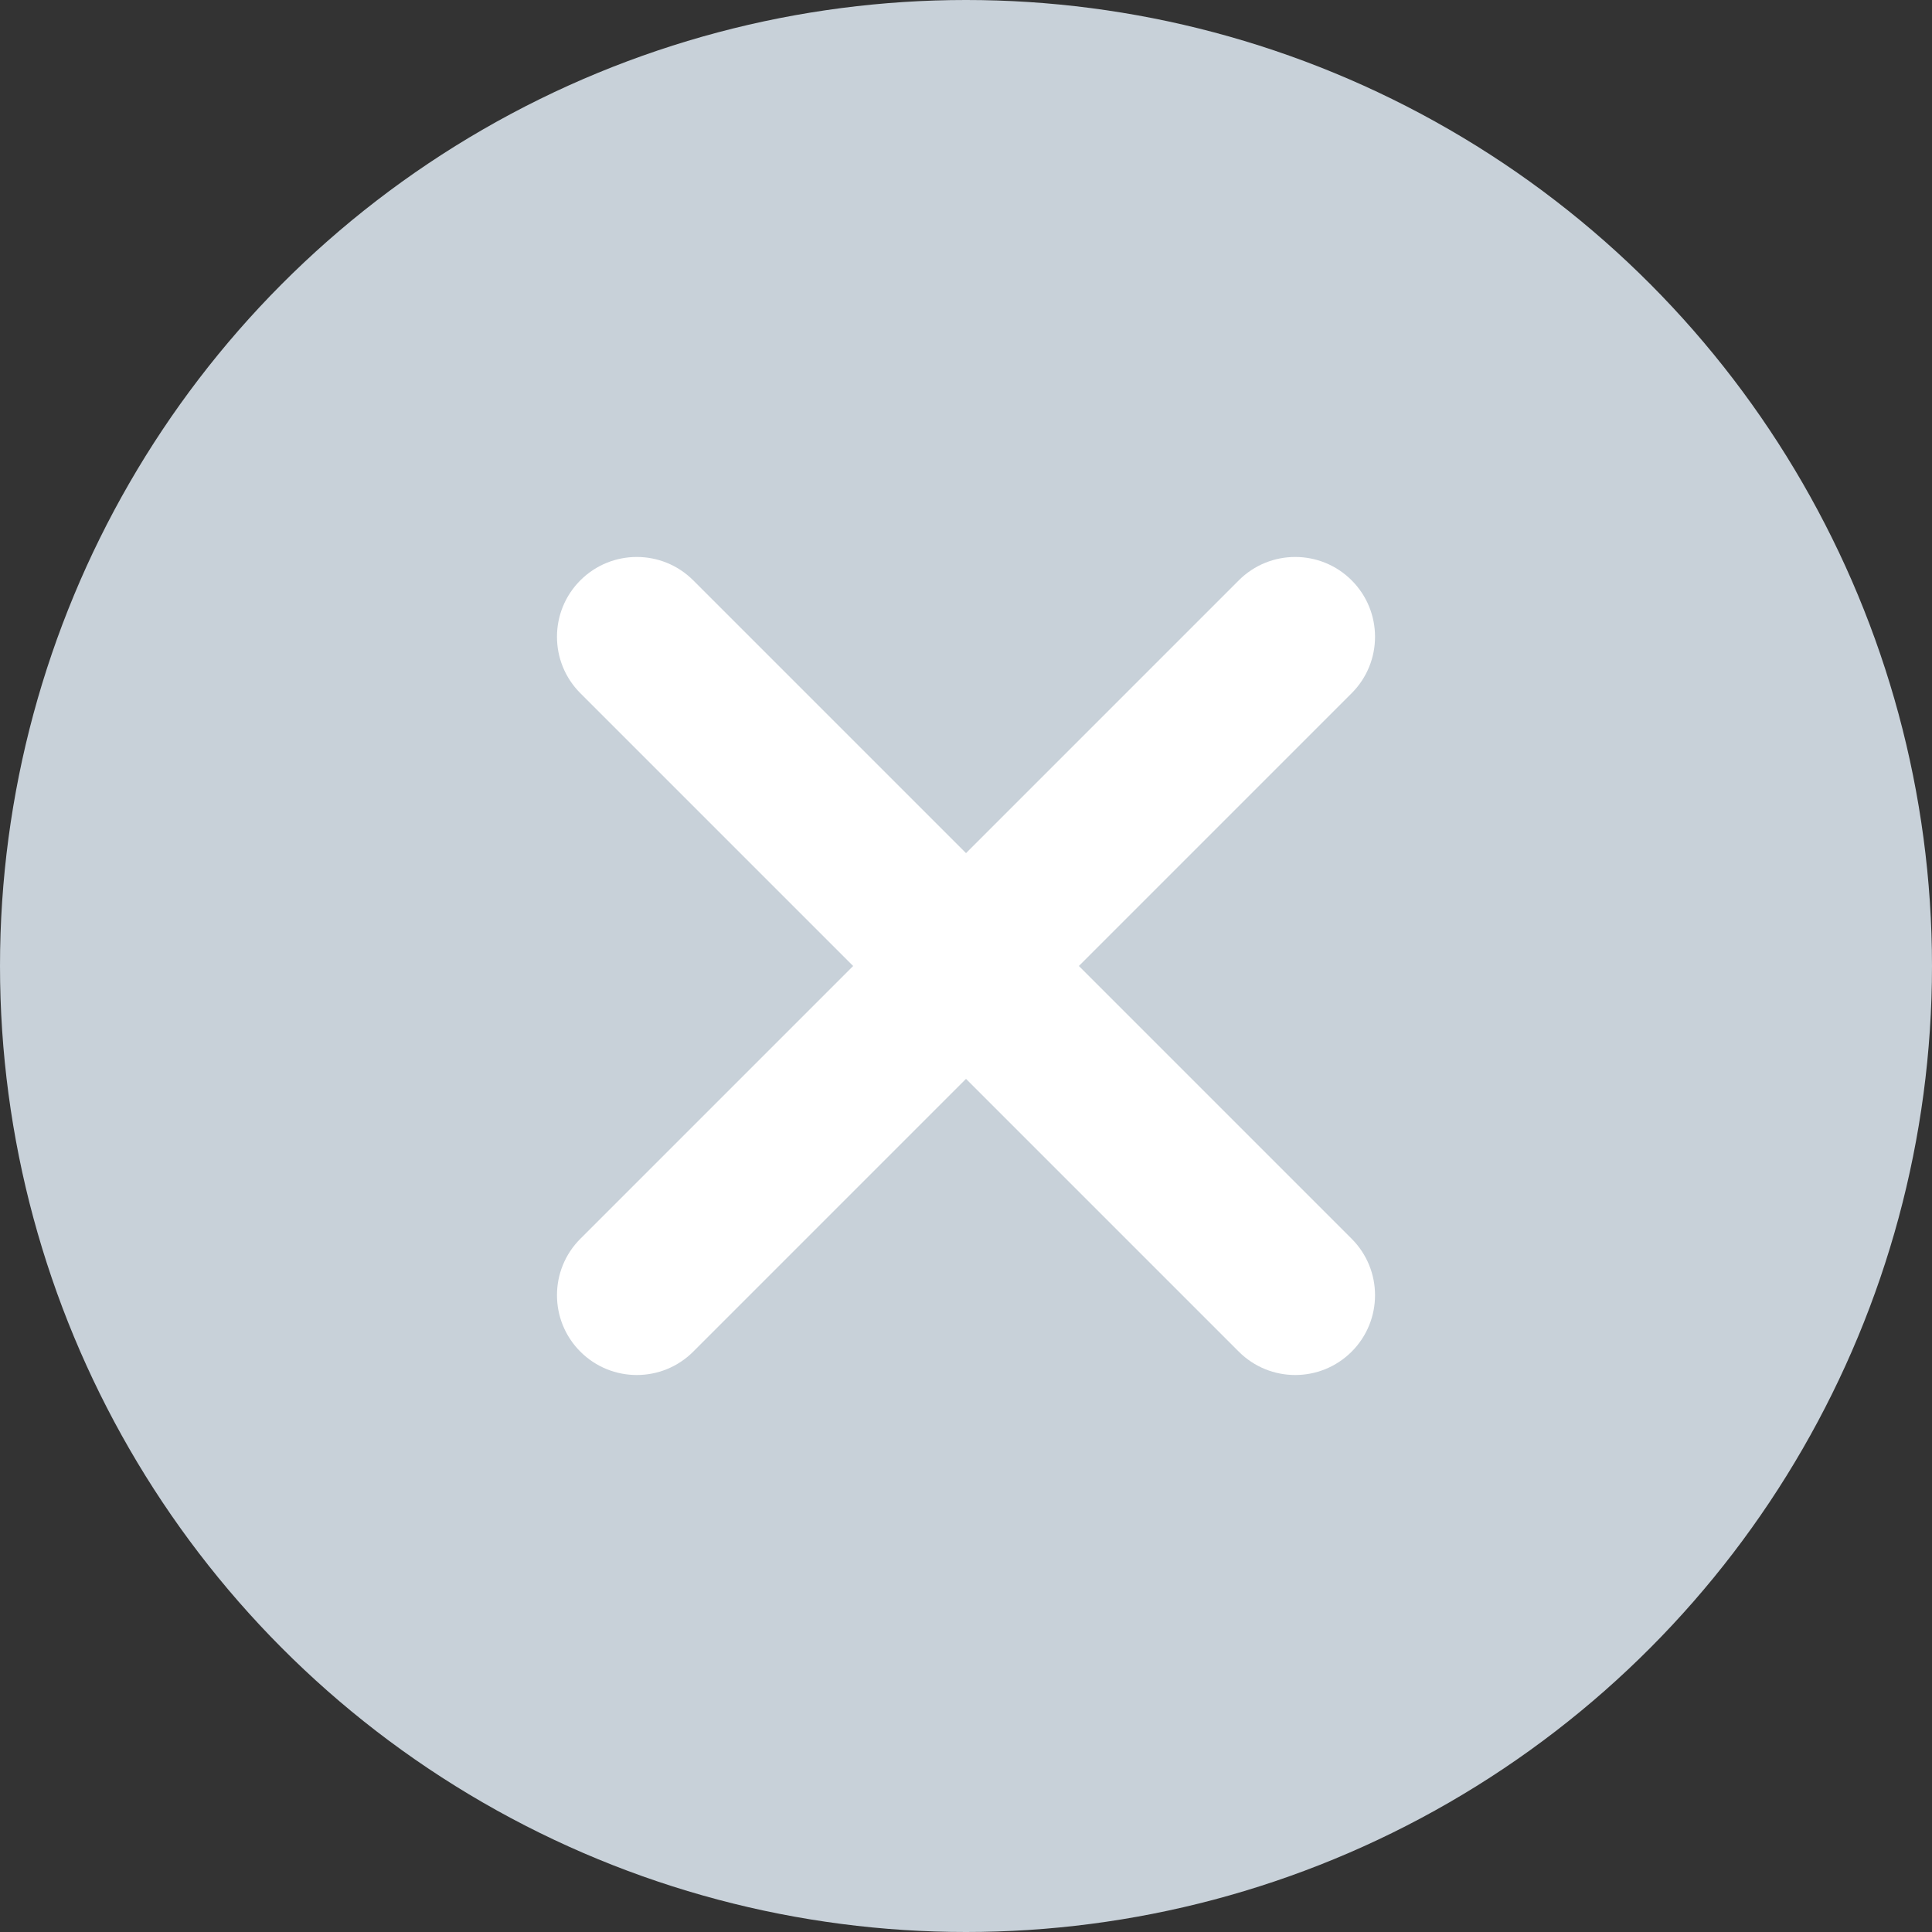
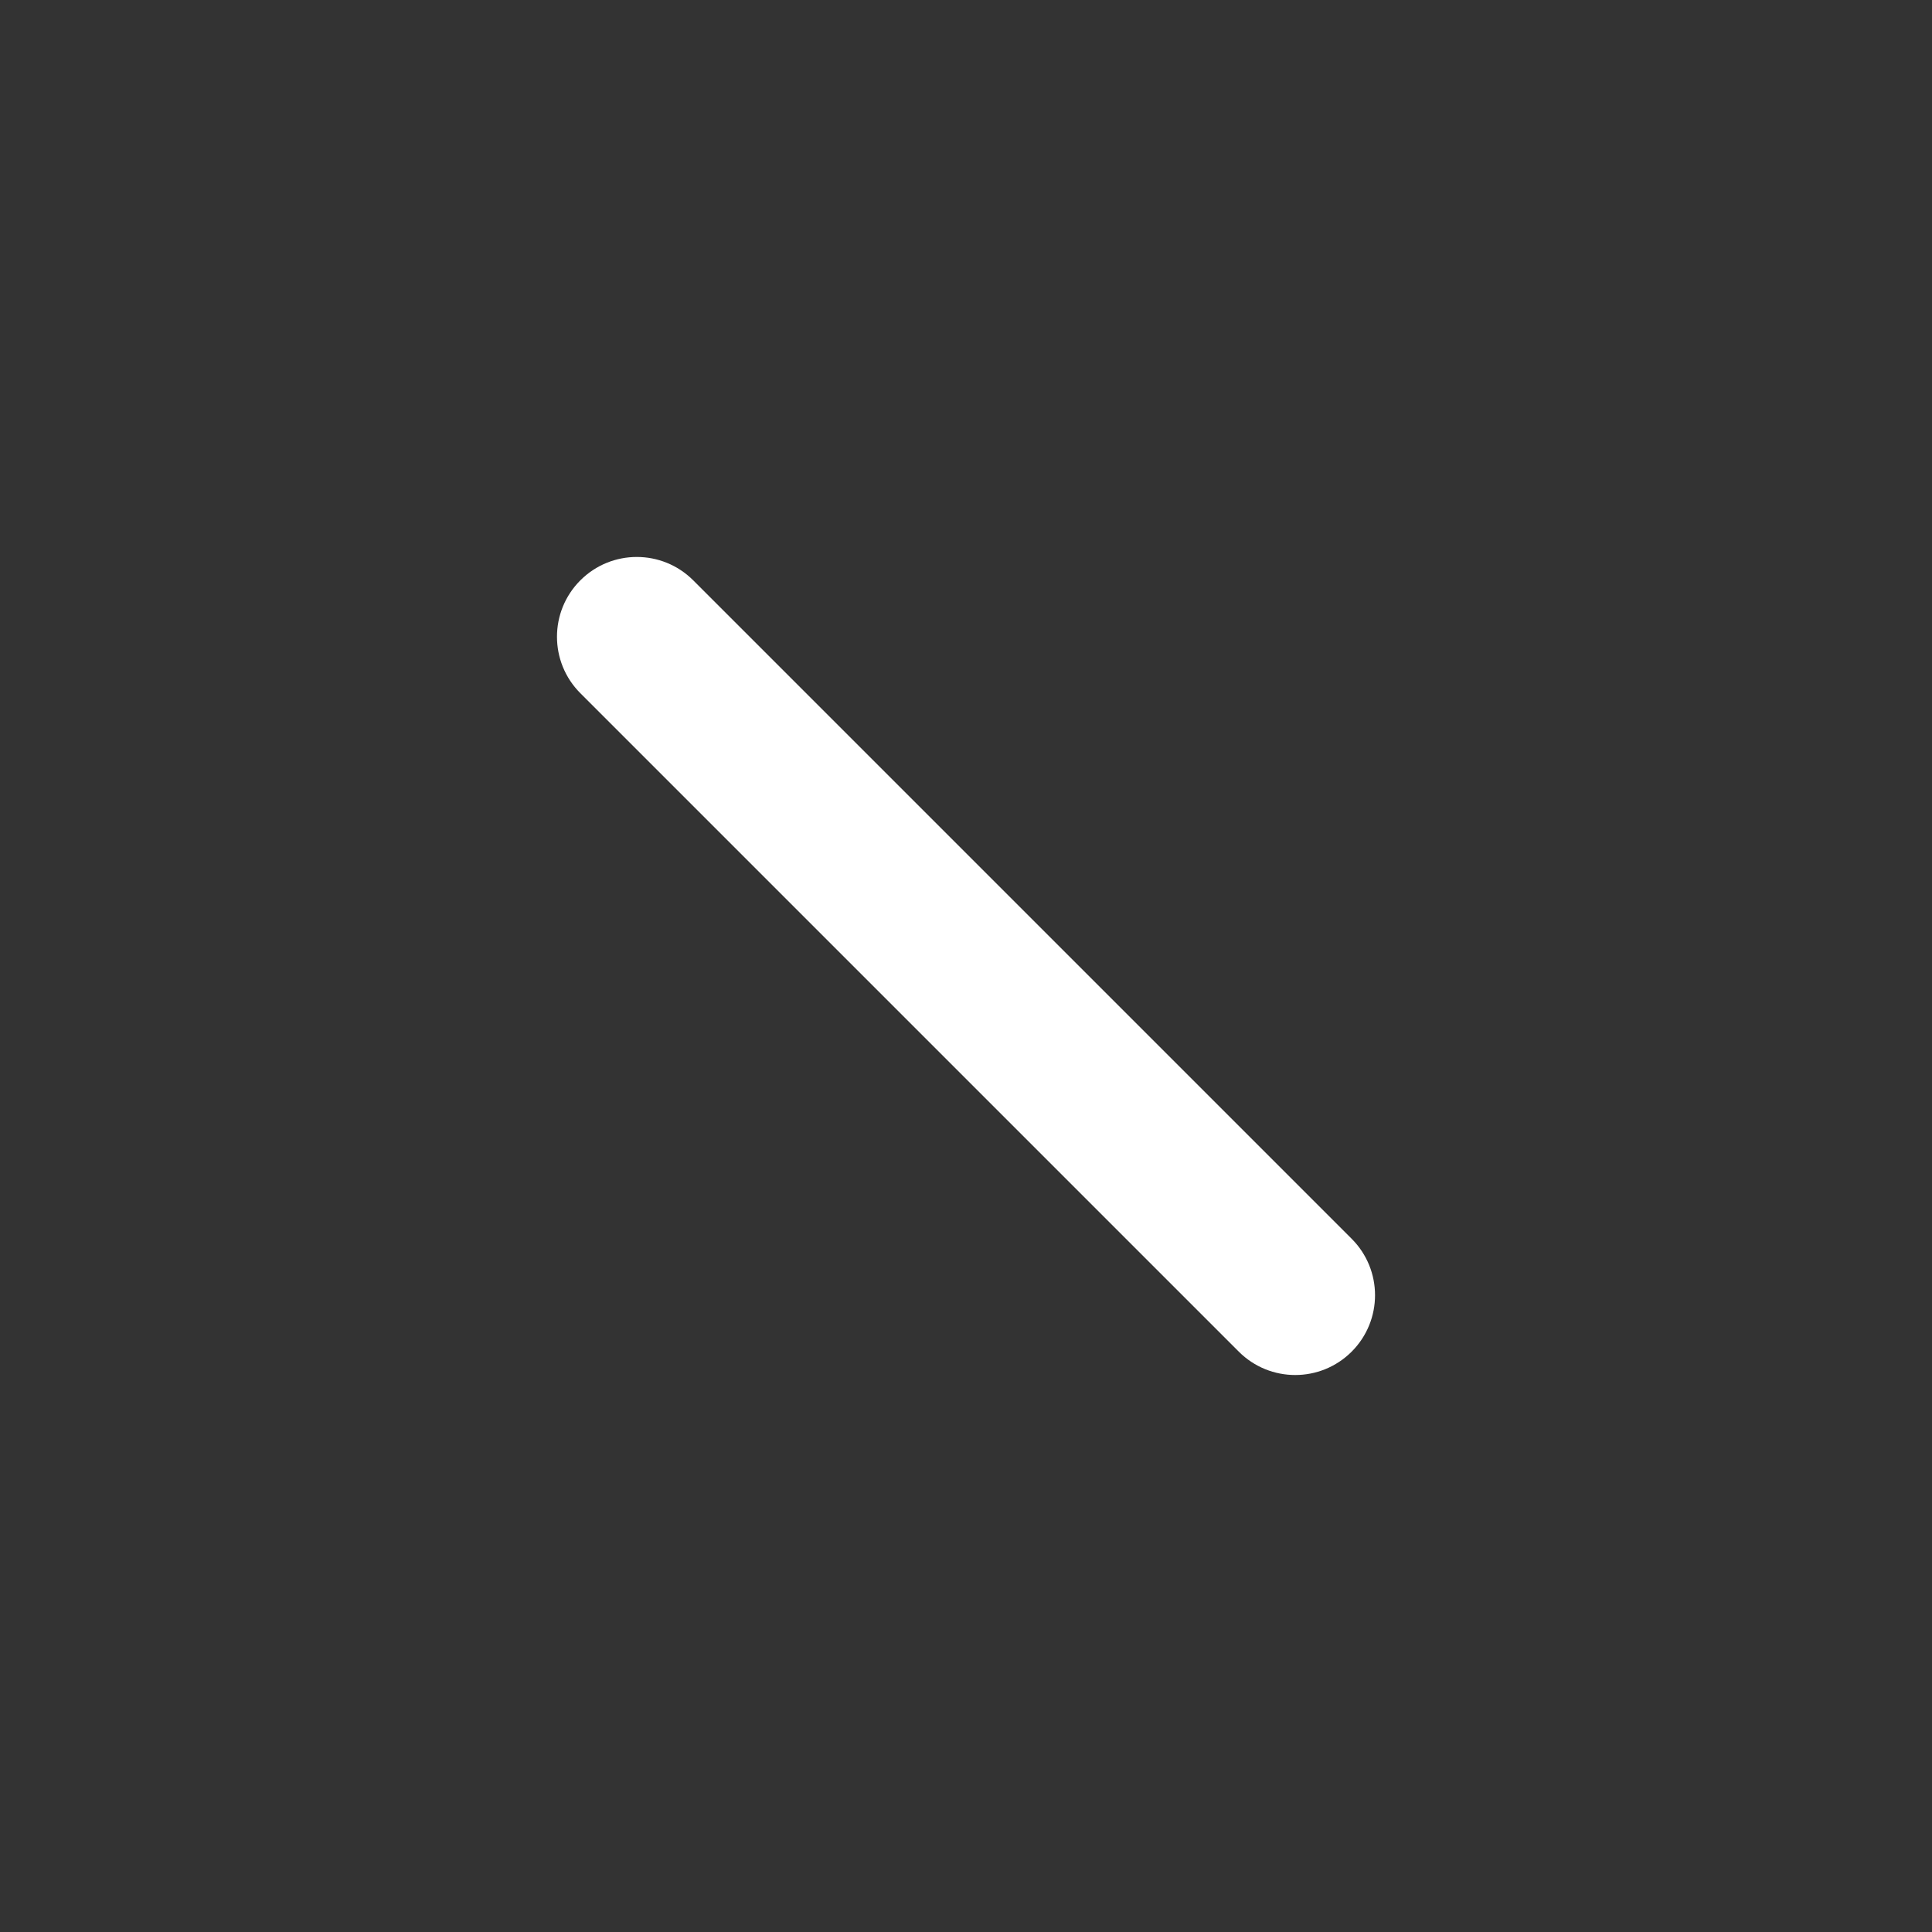
<svg xmlns="http://www.w3.org/2000/svg" width="244px" height="244px" viewBox="0 0 244 244" version="1.1">
  <rect x="0" y="0" width="244" height="244" fill="#333333" stroke="none" />
  <title>cancel</title>
  <g id="cancel" stroke="none" stroke-width="1" fill="none" fill-rule="evenodd">
-     <circle id="Oval" fill="#C8D1D9" cx="122" cy="122" r="122" />
    <g id="arrow" transform="translate(122.001, 121.999) rotate(-180) translate(-122.001, -121.999) translate(66.168, 66.166)" fill="#FFFFFF" fill-rule="nonzero">
-       <path d="M45.753,-2.967 C45.753,-8.534 50.266,-13.047 55.833,-13.047 C61.4,-13.047 65.913,-8.534 65.913,-2.967 L65.913,114.633 C65.913,120.2 61.4,124.713 55.833,124.713 C50.266,124.713 45.753,120.2 45.753,114.633 L45.753,-2.967 Z" id="Line-2" transform="translate(55.833, 55.833) rotate(-315) translate(-55.833, -55.833) " />
      <path d="M45.753,-2.967 C45.753,-8.534 50.266,-13.047 55.833,-13.047 C61.4,-13.047 65.913,-8.534 65.913,-2.967 L65.913,114.633 C65.913,120.2 61.4,124.713 55.833,124.713 C50.266,124.713 45.753,120.2 45.753,114.633 L45.753,-2.967 Z" id="Line-2" transform="translate(55.833, 55.833) rotate(-585) translate(-55.833, -55.833) " />
    </g>
  </g>
</svg>